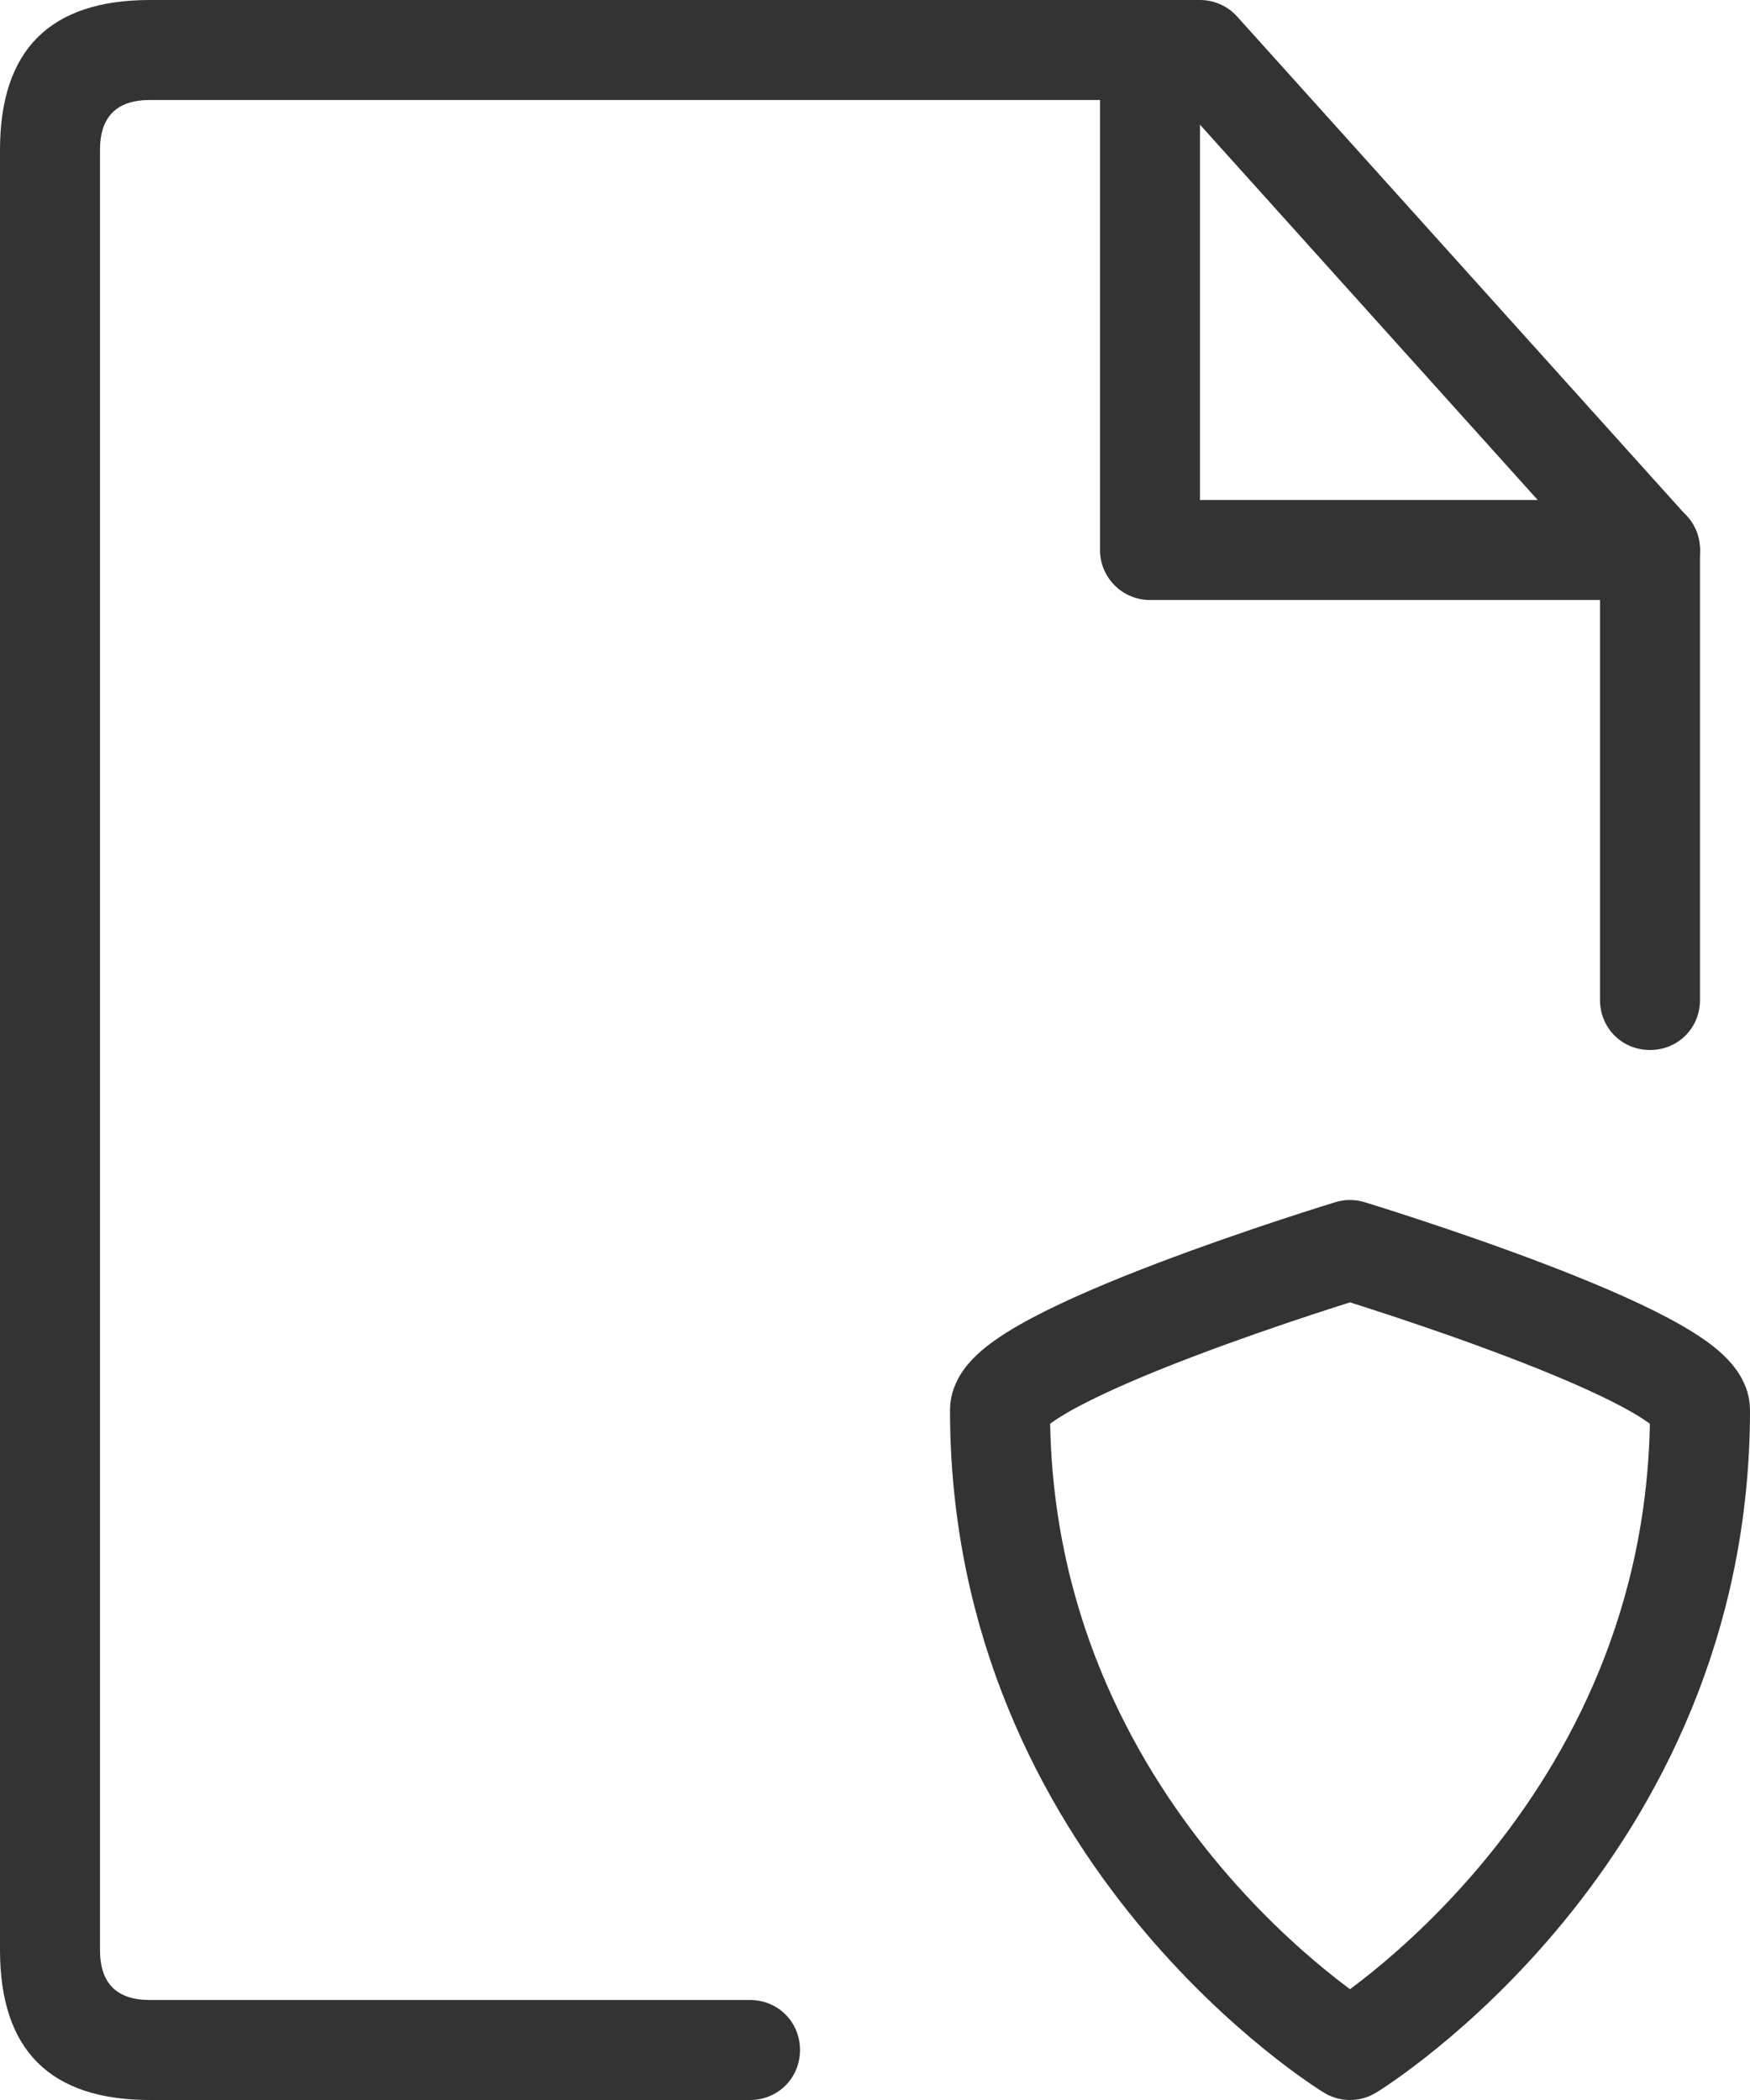
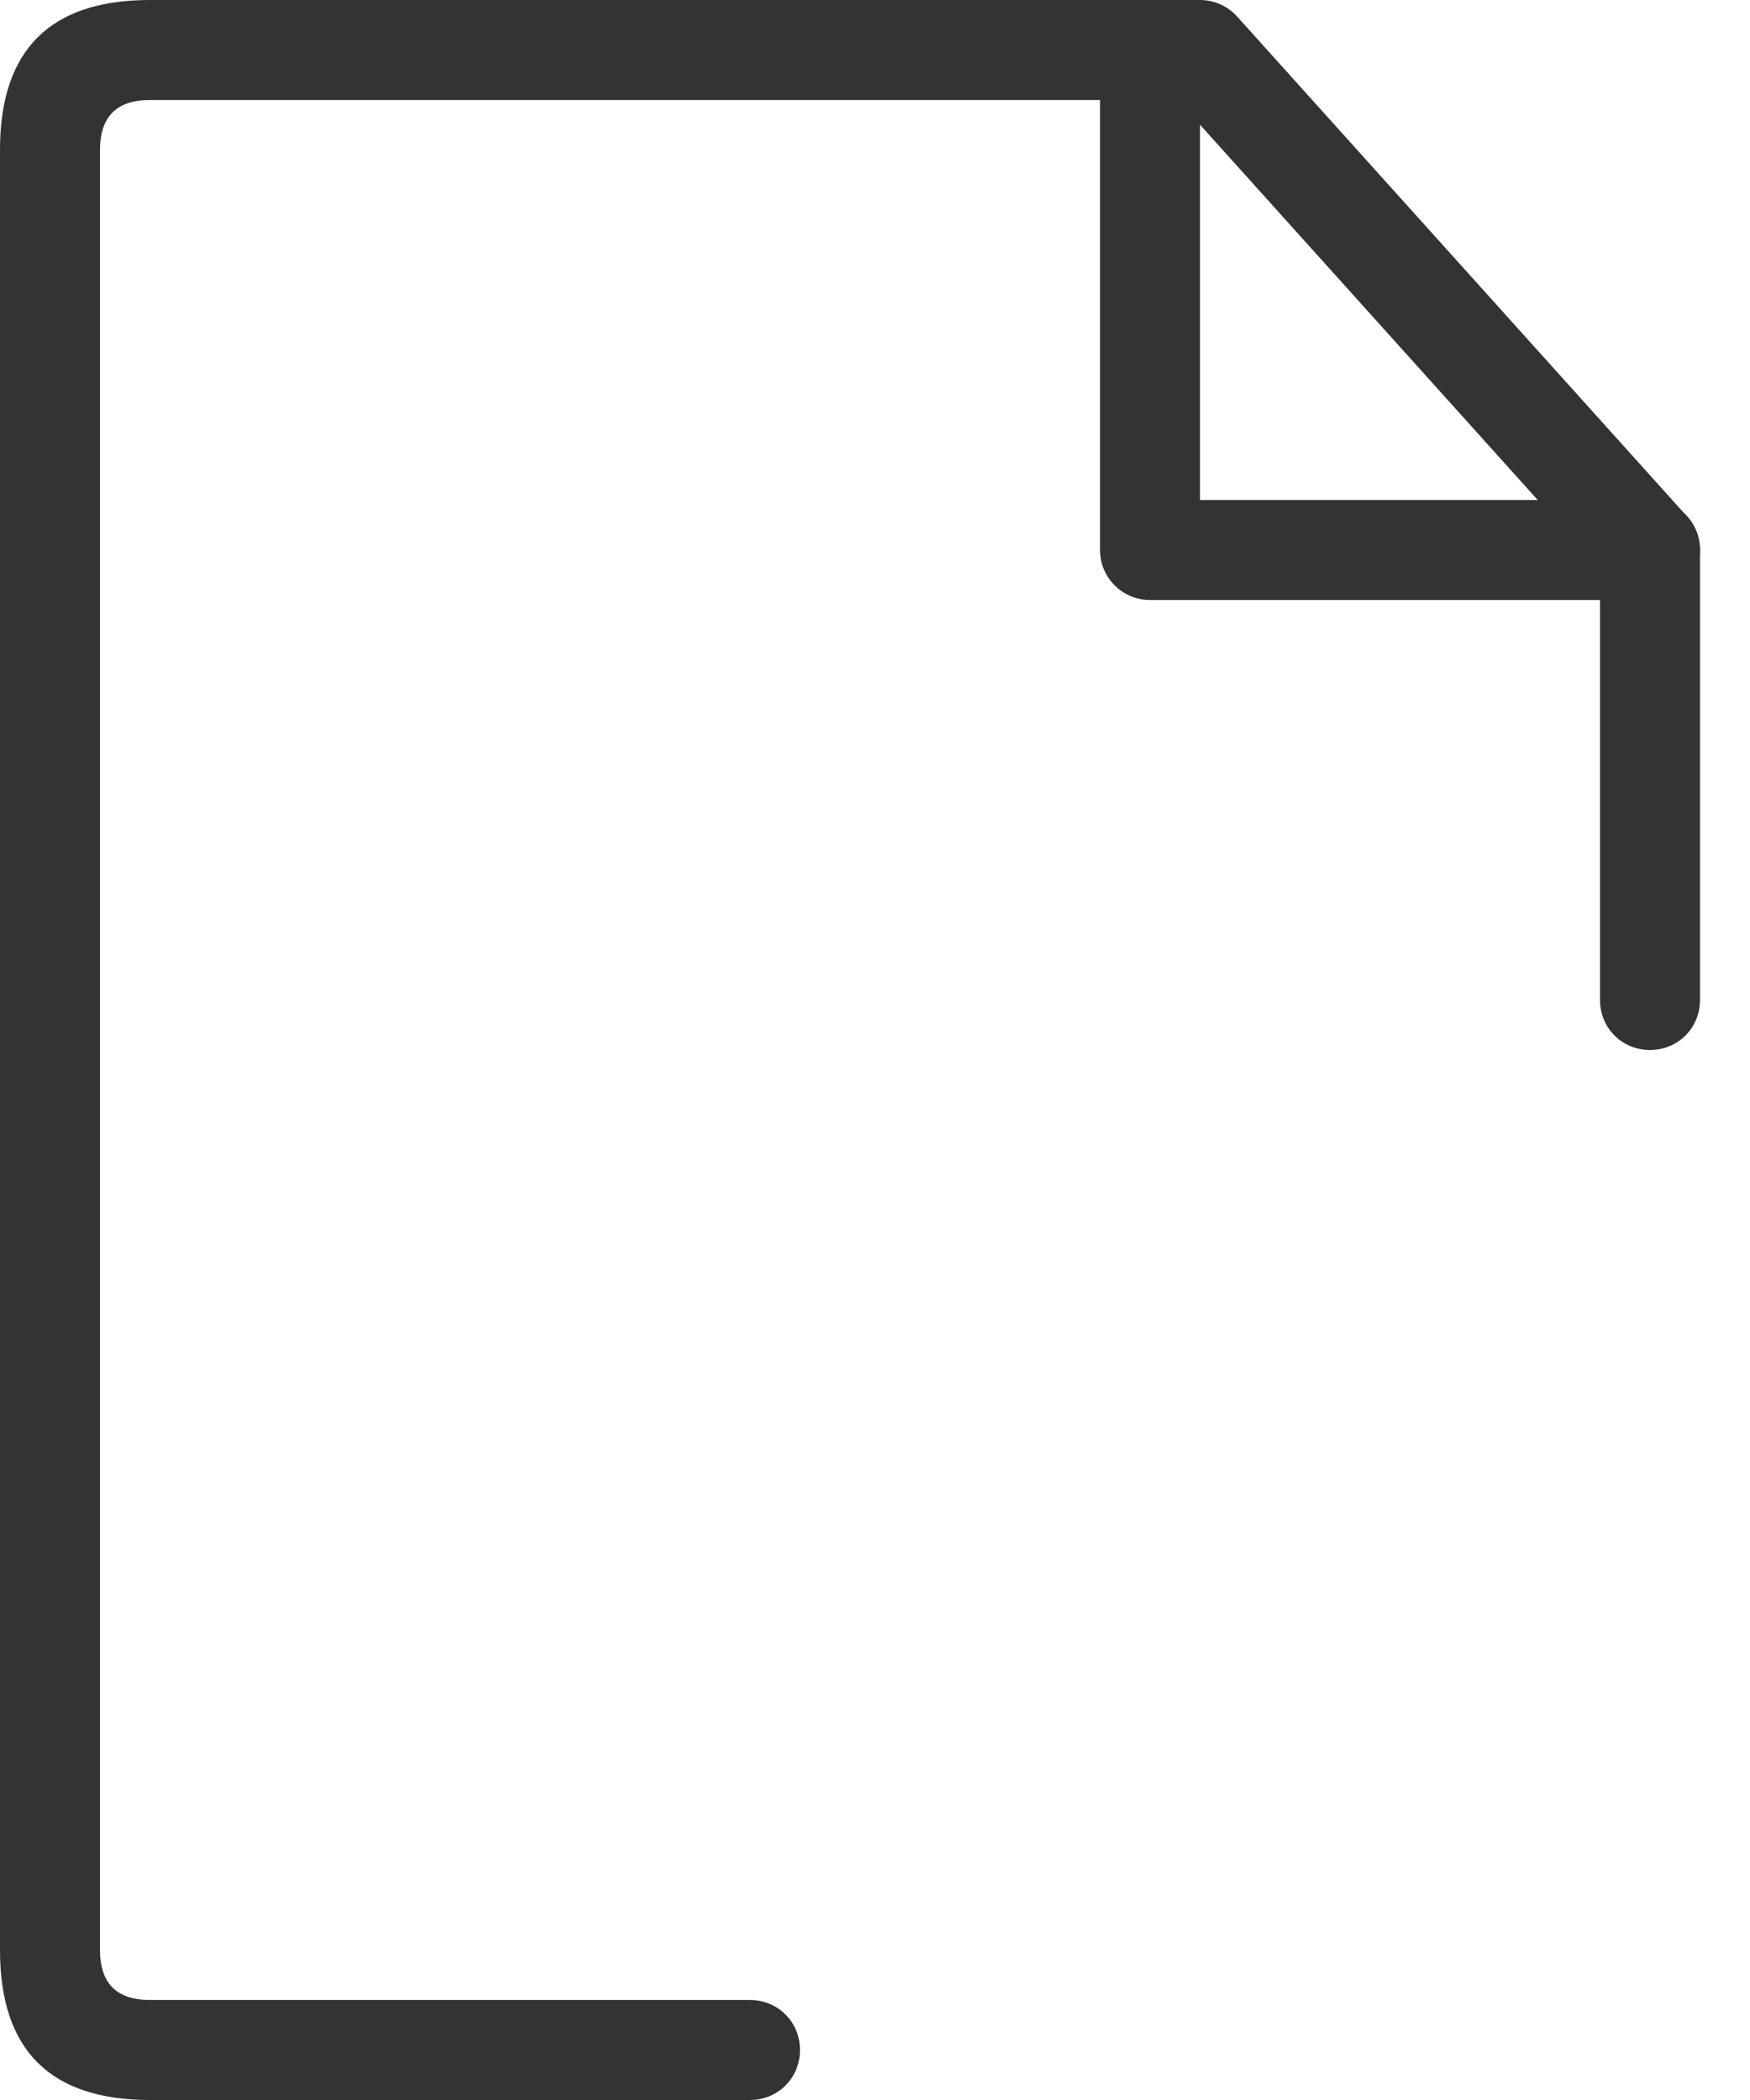
<svg xmlns="http://www.w3.org/2000/svg" width="35" height="42" viewBox="0 0 35 42" fill="none">
  <desc>
			Created with Pixso.
	</desc>
  <path d="M32 20L32 11.384L23.555 2L3 2Q2 2 2 3L2 39Q2 40 3 40L15 40C15.56 40 16 40.44 16 41C16 41.56 15.56 42 15 42L3 42Q0 42 0 39L0 3Q0 0 3 0L24 0Q24.105 0 24.208 0.022Q24.311 0.044 24.407 0.087Q24.503 0.129 24.588 0.191Q24.673 0.253 24.743 0.331L33.743 10.331Q33.867 10.469 33.934 10.642Q34 10.815 34 11L34 20C34 20.56 33.56 21 33 21C32.44 21 32 20.56 32 20Z" fill-rule="evenodd" fill="#333333" />
-   <path d="M27 25C27 25 34 27.133 34 28.2C34 36.733 27 41 27 41C27 41 20 36.733 20 28.2C20 27.133 27 25 27 25Z" stroke="#333333" stroke-width="2" stroke-linejoin="round" stroke-linecap="round" />
  <path d="M22 1C22 0.44 22.44 0 23 0C23.56 0 24 0.44 24 1L24 10L33 10C33.56 10 34 10.44 34 11C34 11.56 33.56 12 33 12L23 12Q22.901 12 22.805 11.981Q22.708 11.962 22.617 11.924Q22.526 11.886 22.444 11.832Q22.363 11.777 22.293 11.707Q22.223 11.637 22.169 11.556Q22.114 11.474 22.076 11.383Q22.038 11.292 22.019 11.195Q22 11.098 22 11L22 1Z" fill-rule="evenodd" fill="#333333" />
  <defs />
</svg>